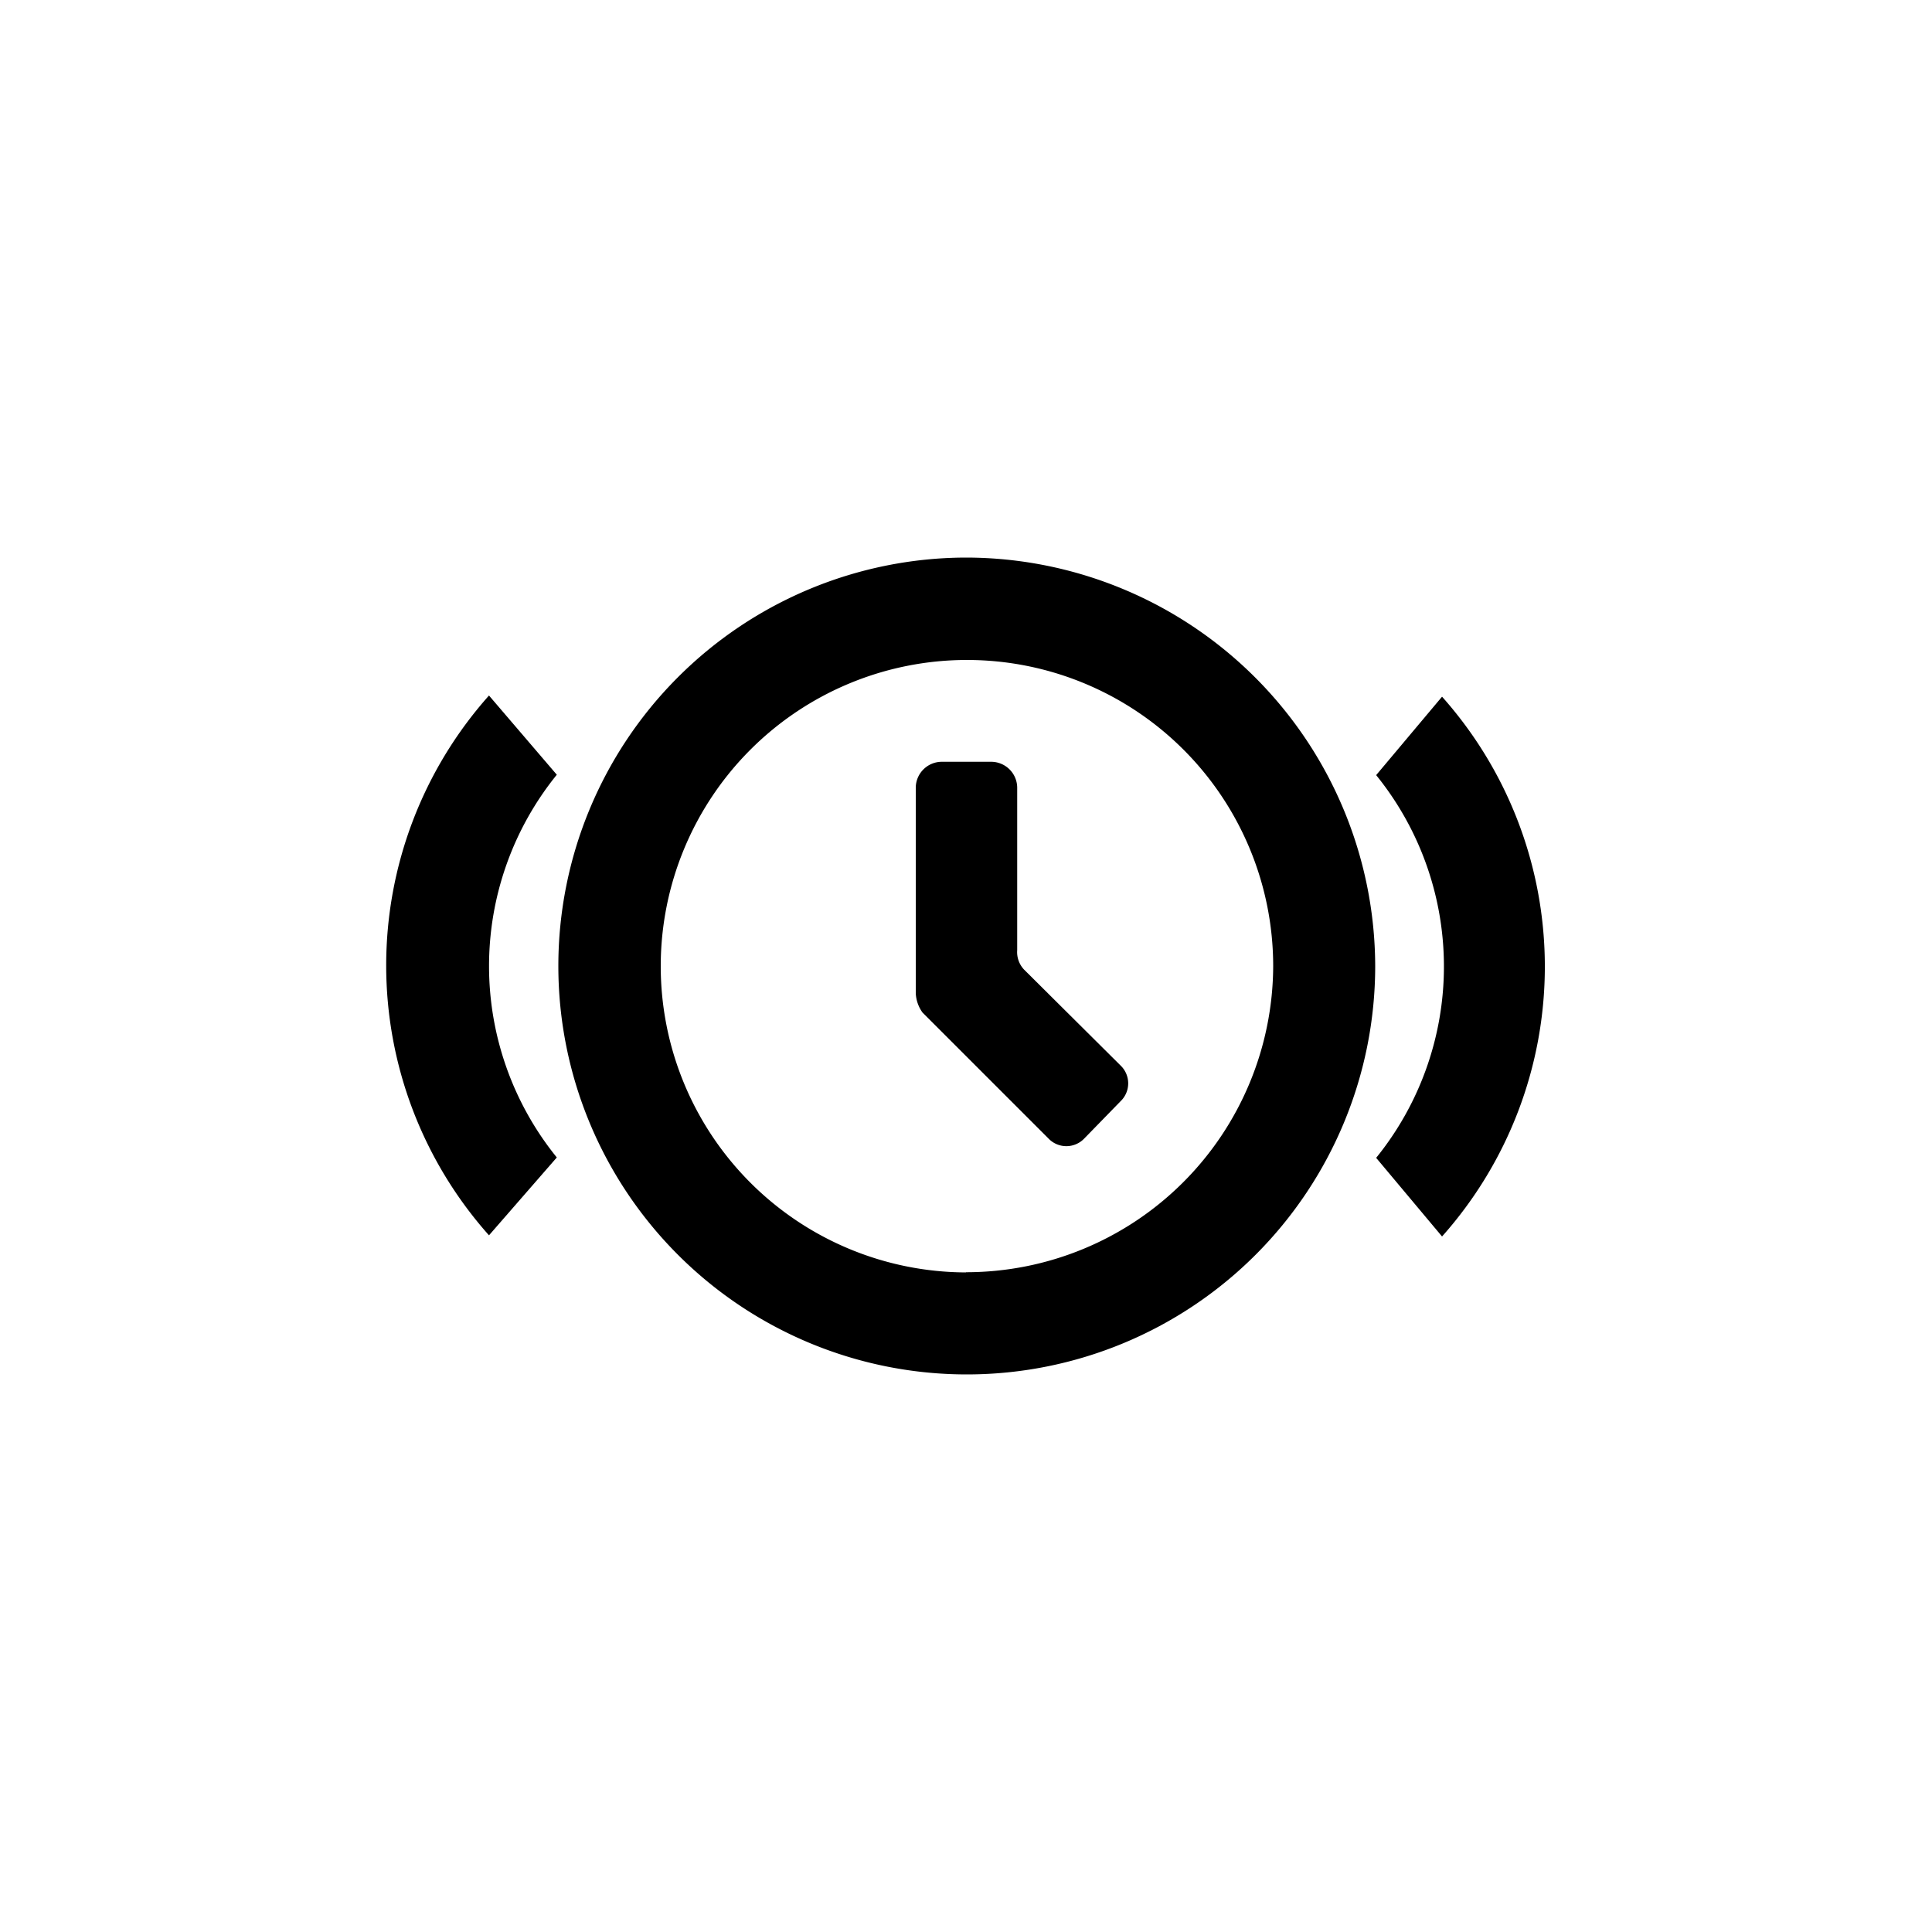
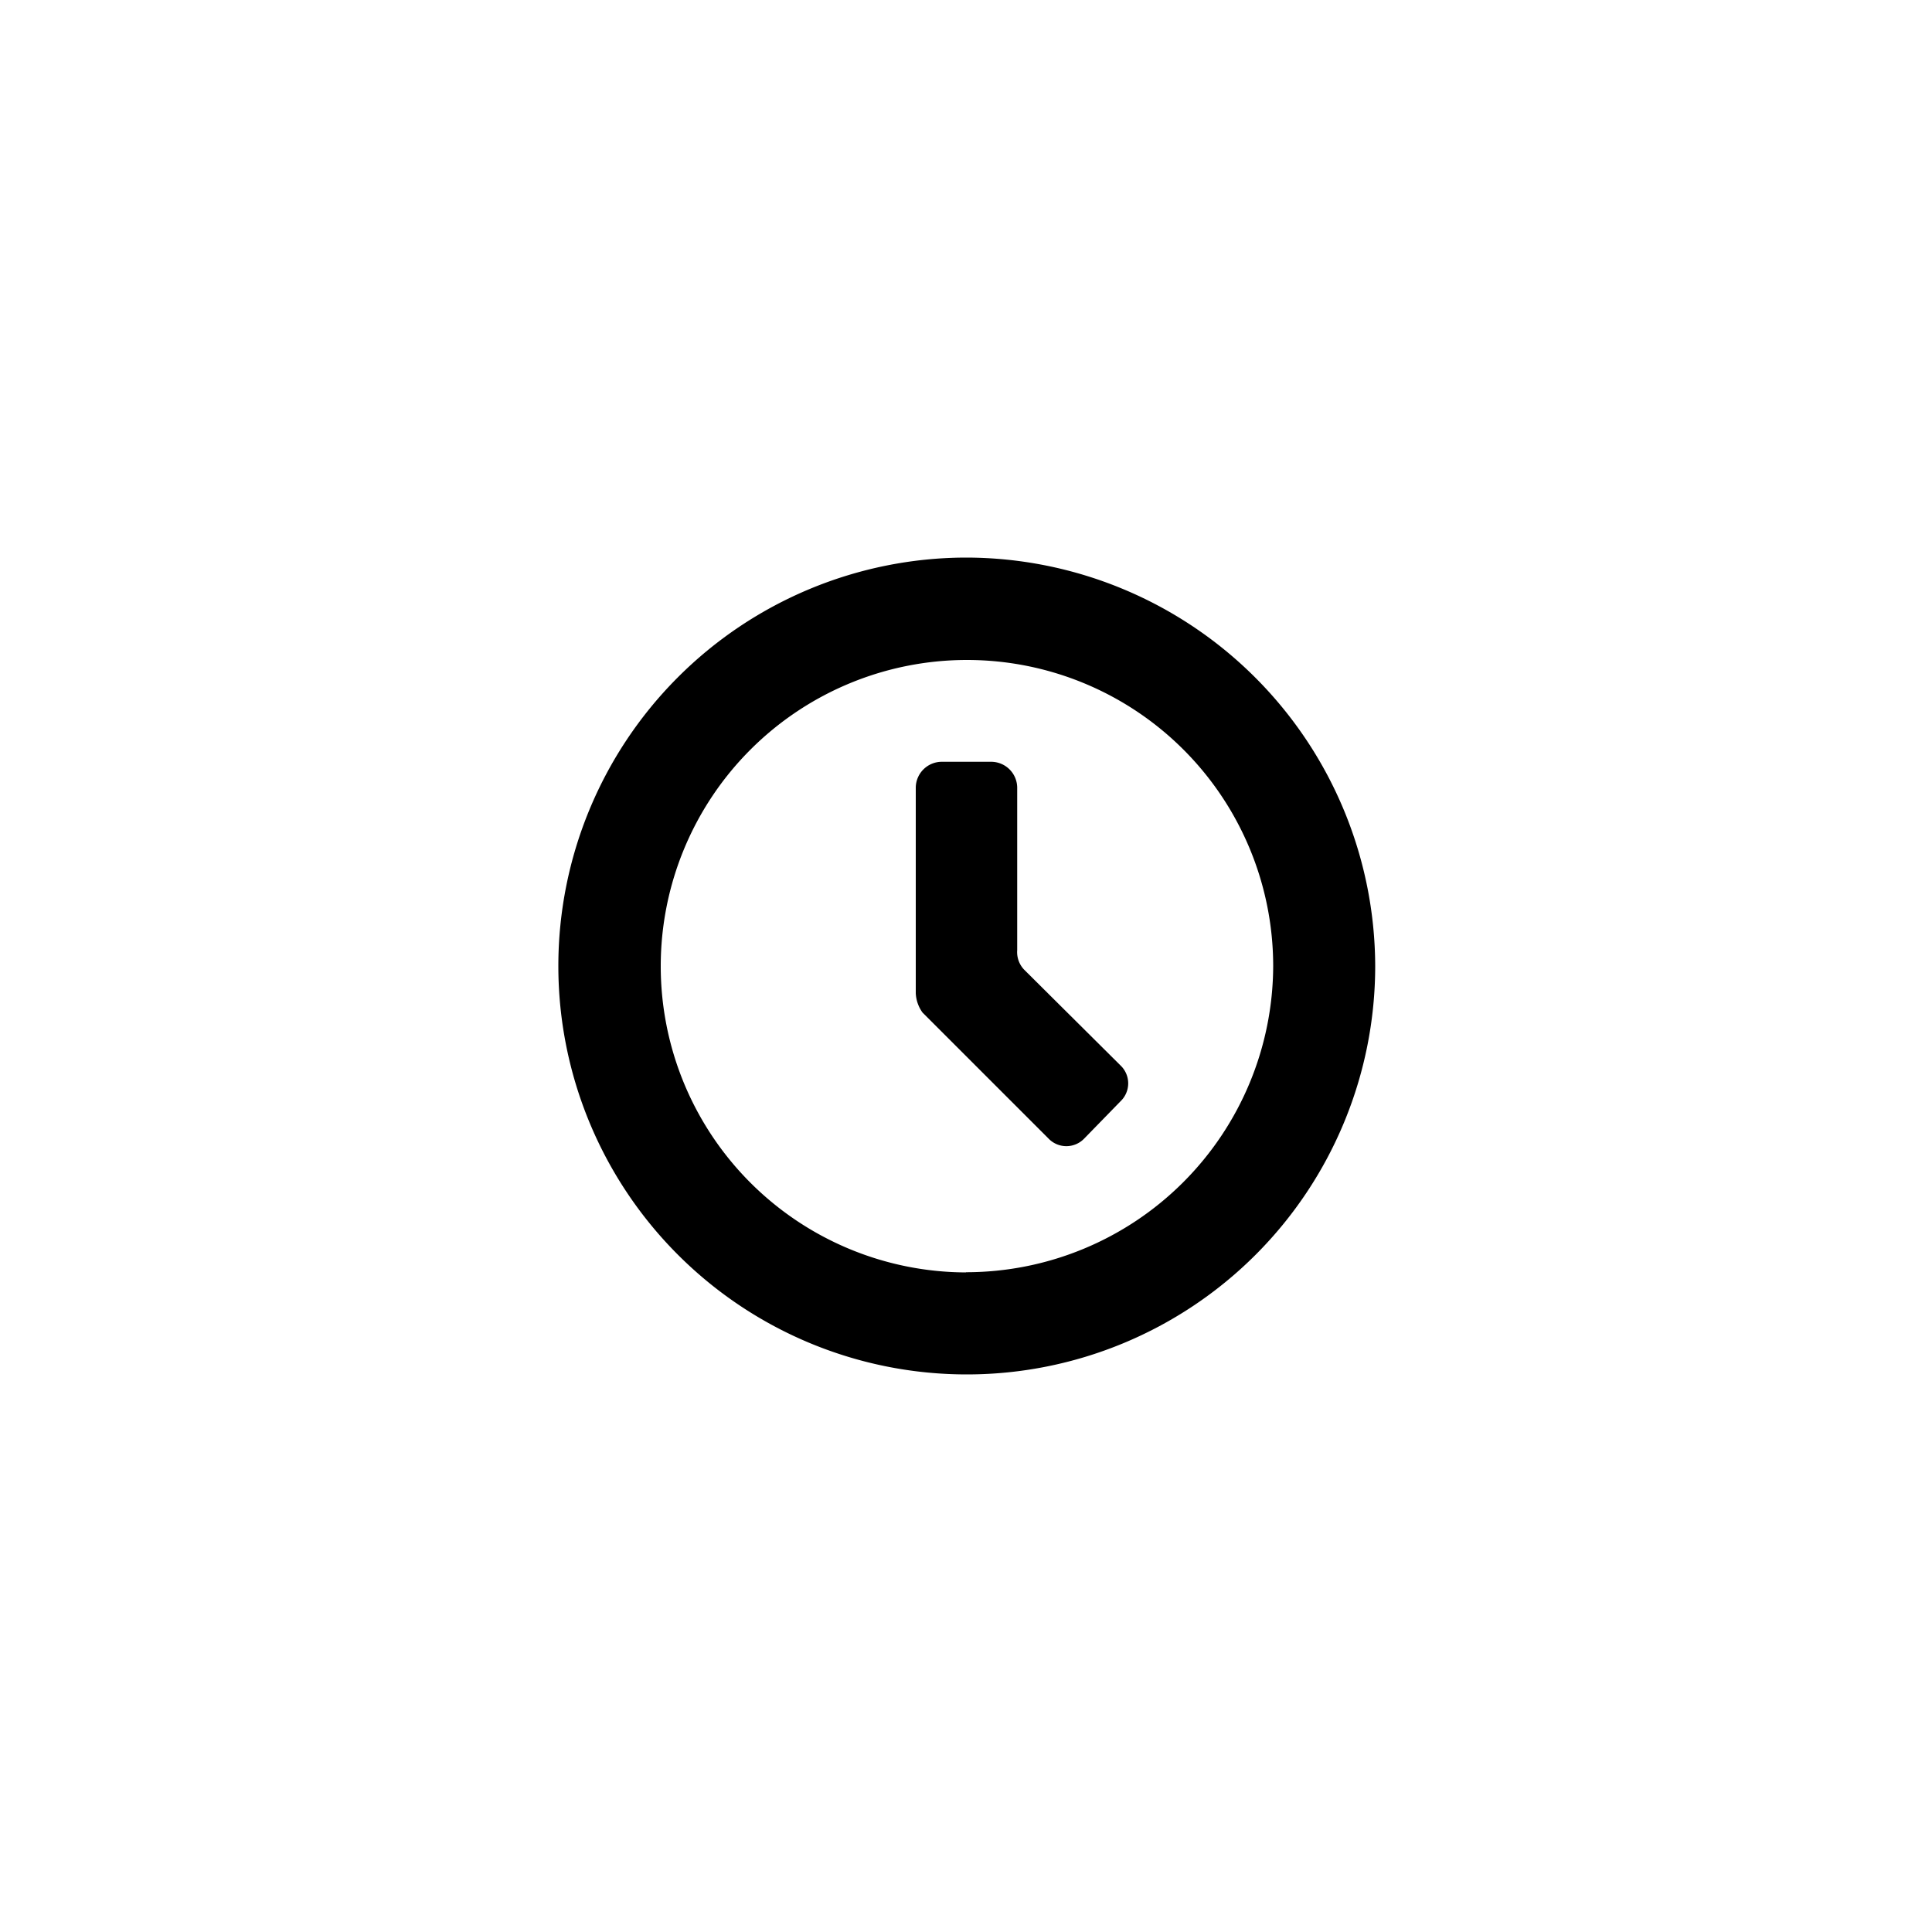
<svg xmlns="http://www.w3.org/2000/svg" fill="#000000" width="800px" height="800px" viewBox="0 0 100 100">
  <path d="M53,50.18a1.32,1.32,0,0,1-.35-1V40.75a1.35,1.35,0,0,0-1.32-1.32H48.72a1.35,1.35,0,0,0-1.32,1.32V51.41a1.85,1.85,0,0,0,.35,1l6.52,6.52a1.28,1.28,0,0,0,1.85,0L58,57a1.28,1.28,0,0,0,0-1.85Z" fill-rule="evenodd" />
  <path d="M50,28.86A21.14,21.14,0,1,0,71.18,50,21.2,21.2,0,0,0,50,28.86Zm0,37A15.85,15.85,0,1,1,65.9,50,15.9,15.9,0,0,1,50,65.85Z" fill-rule="evenodd" />
-   <path d="M28.82,59.91a15.74,15.74,0,0,1,0-19.81L25.31,36a21,21,0,0,0,0,27.94Z" fill-rule="evenodd" />
-   <path d="M71.23,40.12a15.74,15.74,0,0,1,0,19.81L74.64,64a21,21,0,0,0,0-27.94Z" fill-rule="evenodd" />
</svg>